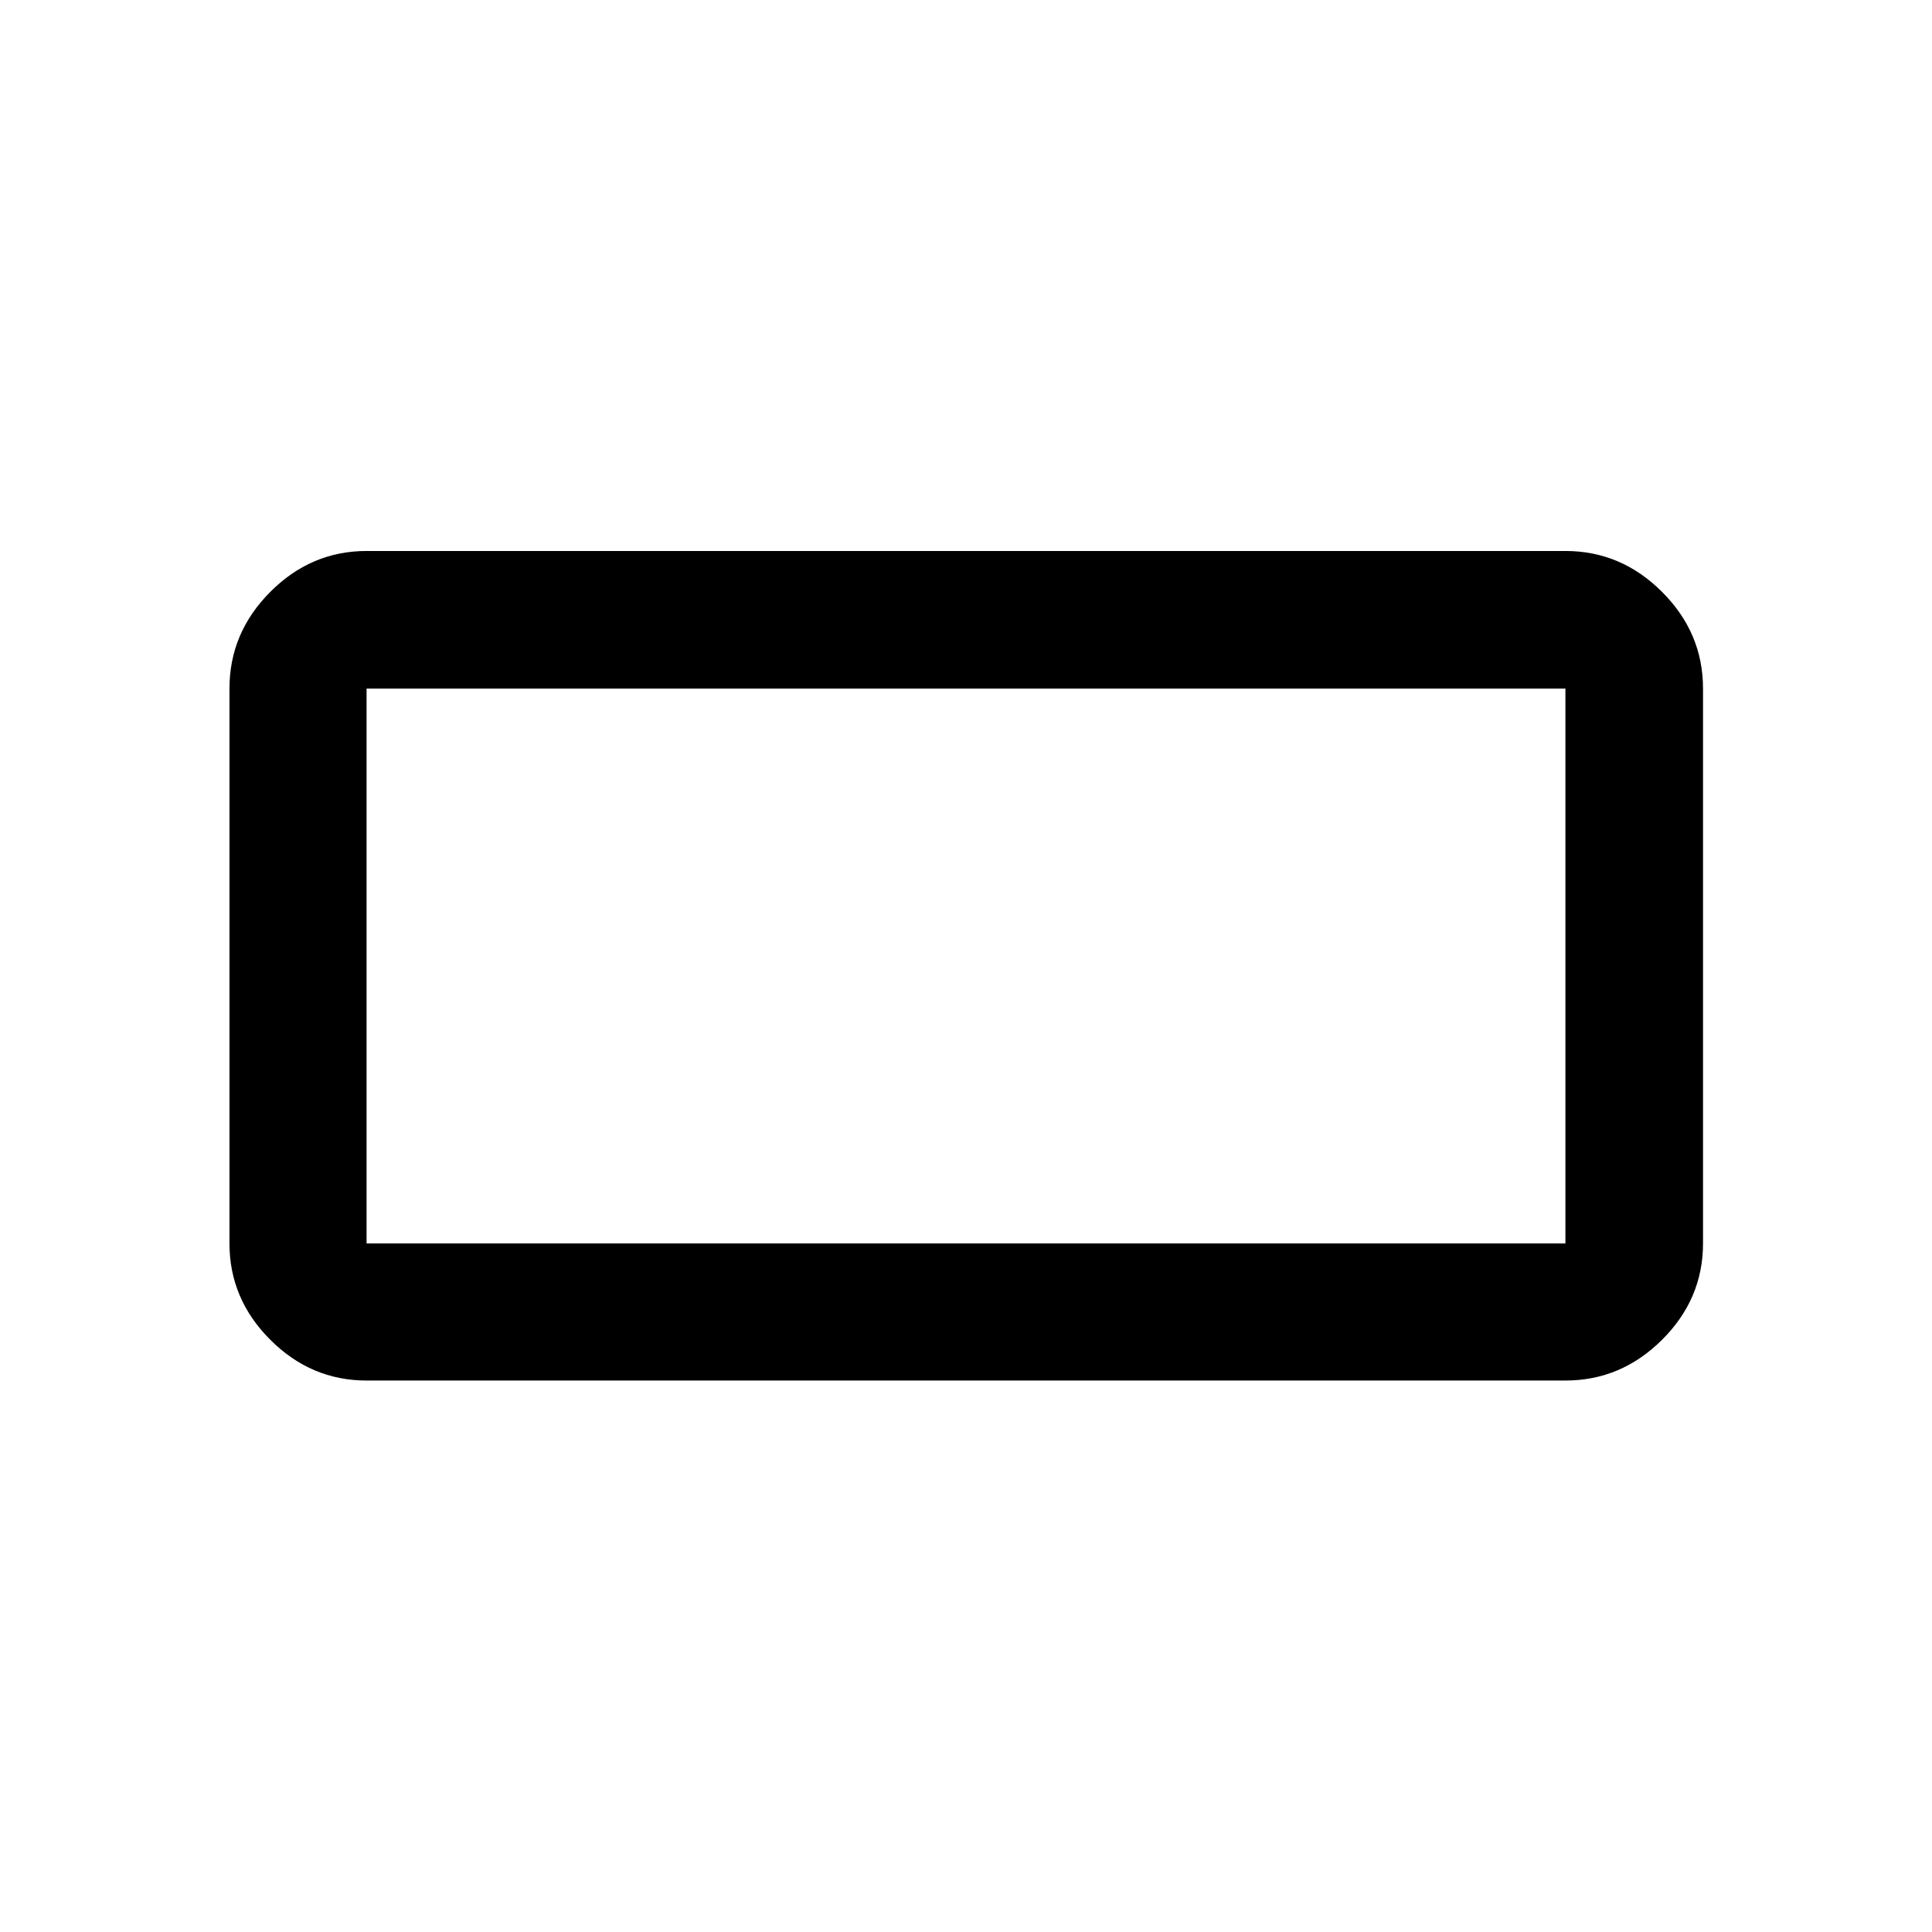
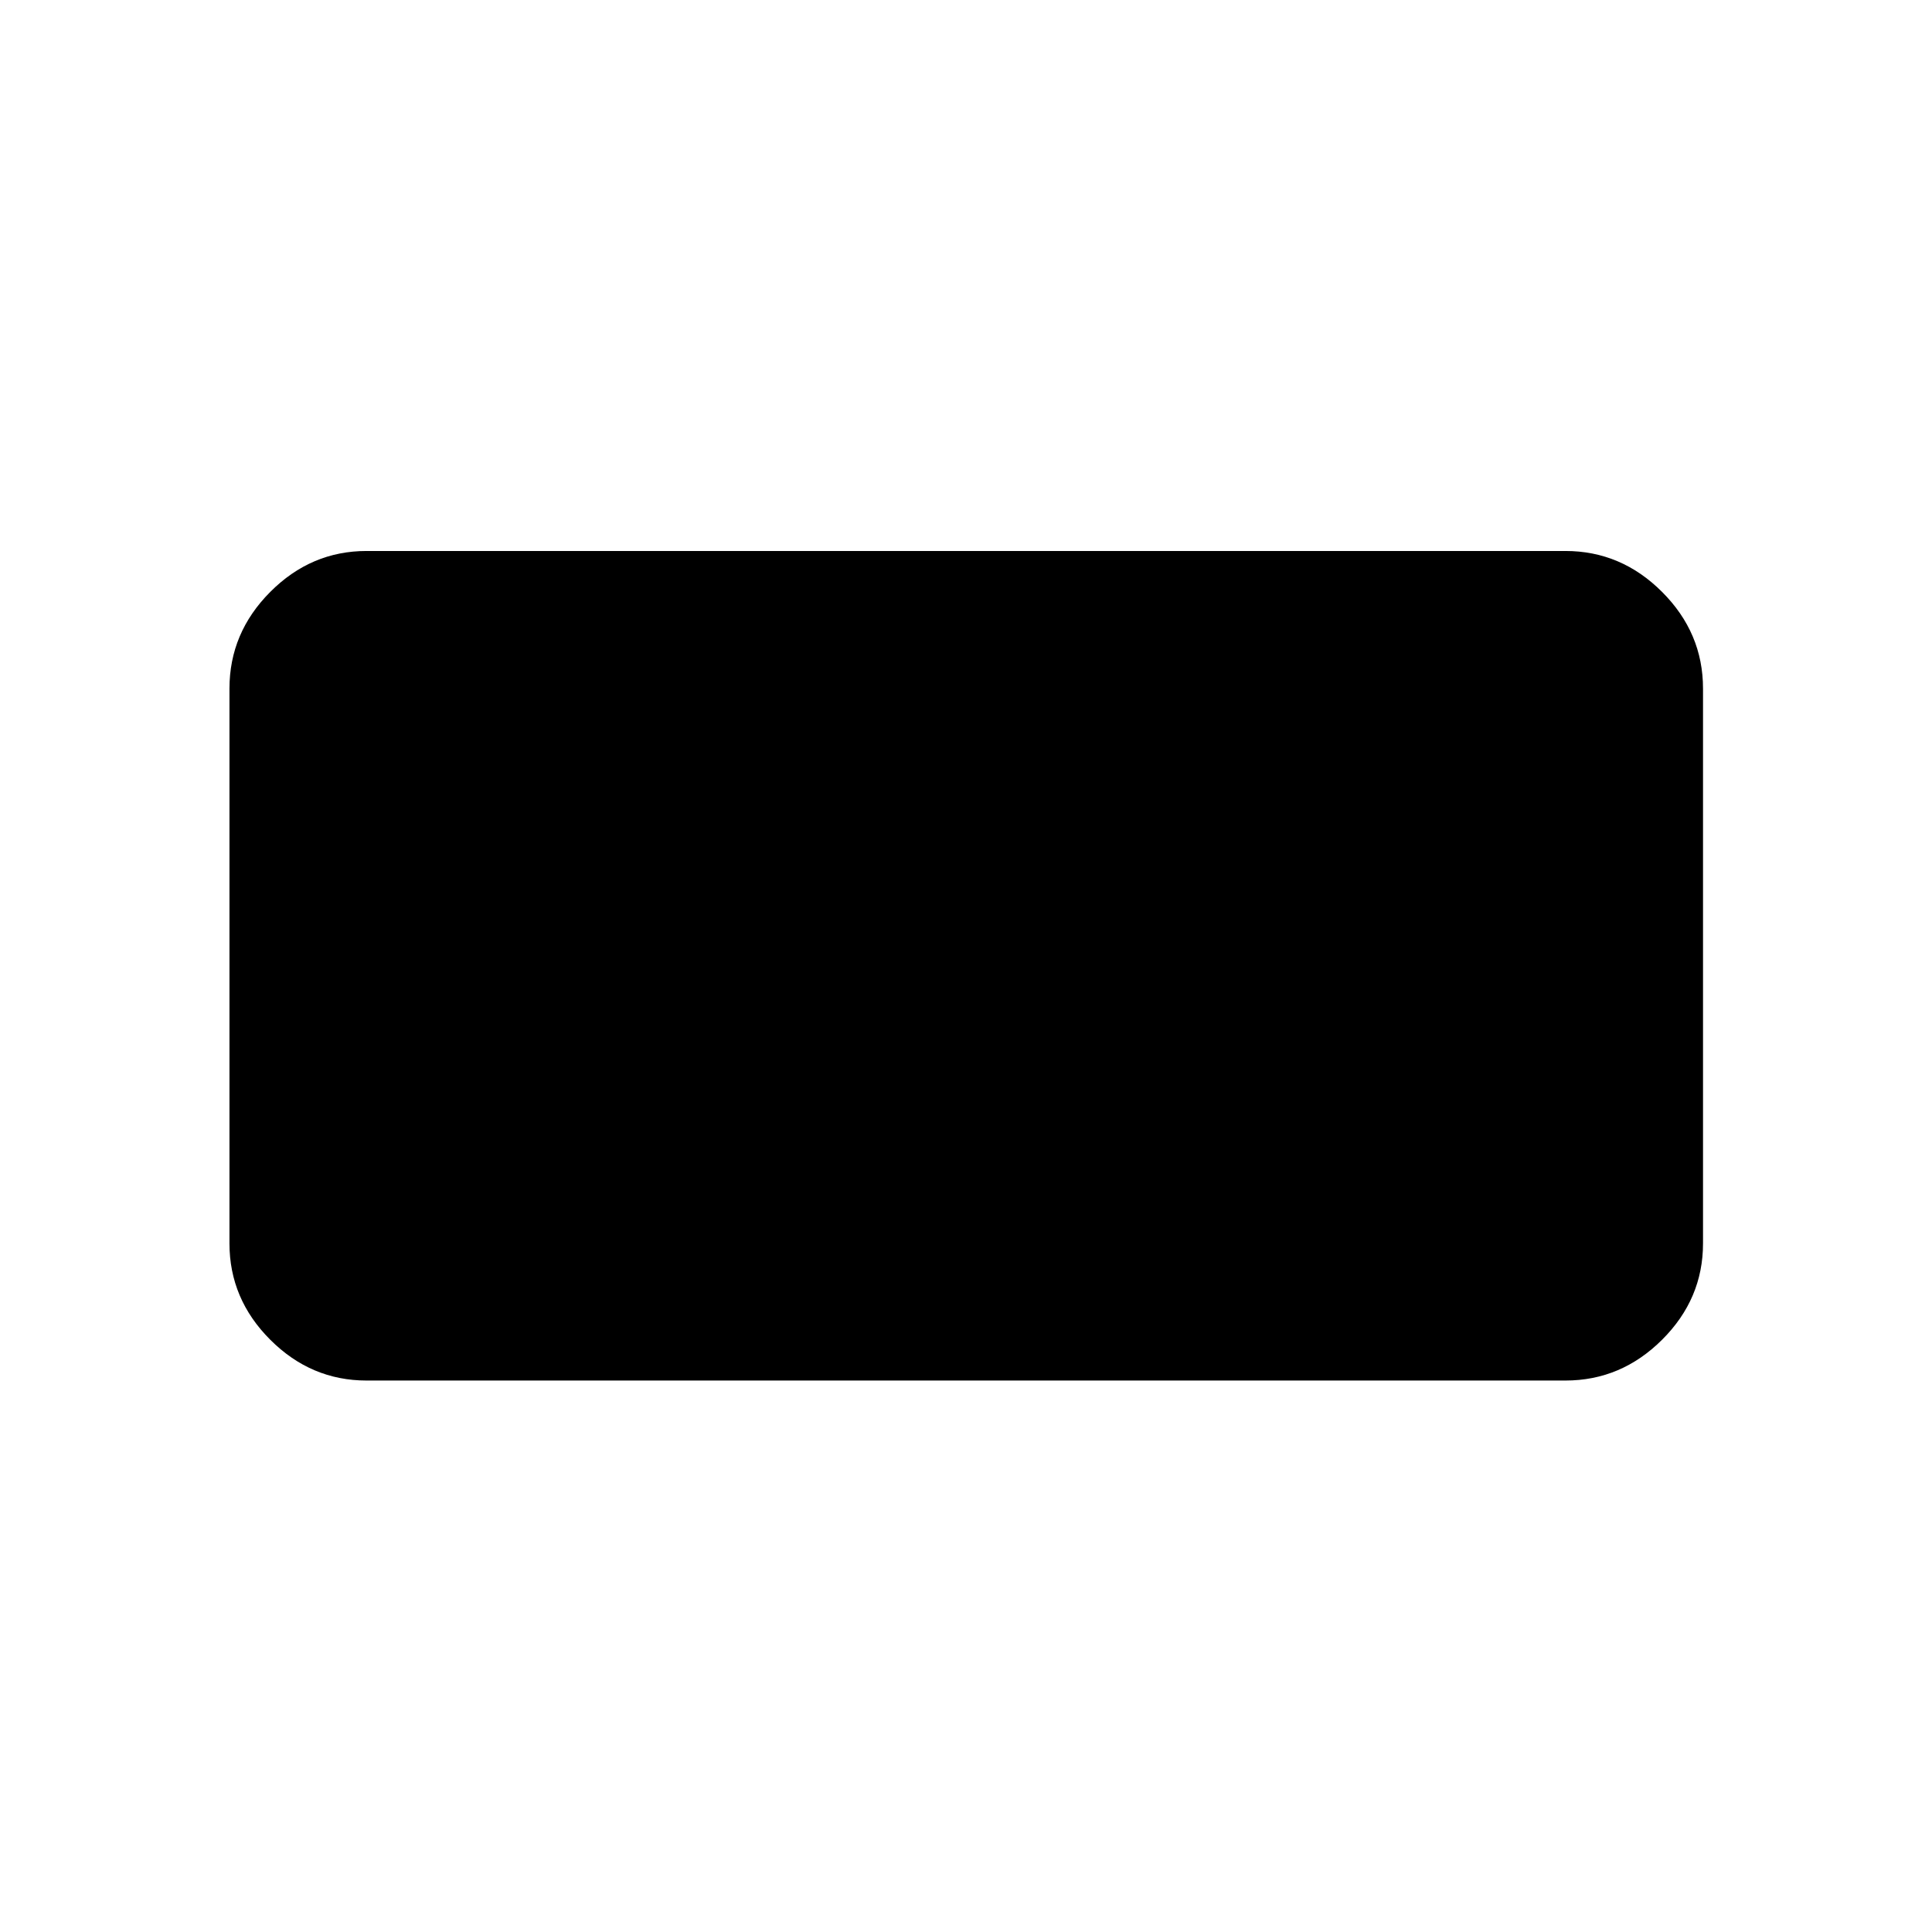
<svg xmlns="http://www.w3.org/2000/svg" width="48" height="48" viewBox="0 -960 960 960">
-   <path d="M182.15-274.02q-27.6 0-47.86-20.27-20.27-20.26-20.27-47.86v-275.7q0-27.7 20.27-48.03 20.26-20.34 47.86-20.34h595.7q27.7 0 48.03 20.34 20.34 20.33 20.34 48.03v275.7q0 27.6-20.34 47.86-20.33 20.27-48.03 20.27h-595.7Zm0-68.13h595.7v-275.7h-595.7v275.7Zm0 0v-275.7 275.7Z" />
+   <path d="M182.15-274.02q-27.6 0-47.86-20.27-20.27-20.26-20.27-47.86v-275.7q0-27.7 20.27-48.03 20.26-20.34 47.86-20.34h595.7q27.7 0 48.03 20.34 20.34 20.33 20.34 48.03v275.7q0 27.6-20.34 47.86-20.33 20.27-48.03 20.27h-595.7Zm0-68.13h595.7v-275.7v275.7Zm0 0v-275.7 275.7Z" />
</svg>